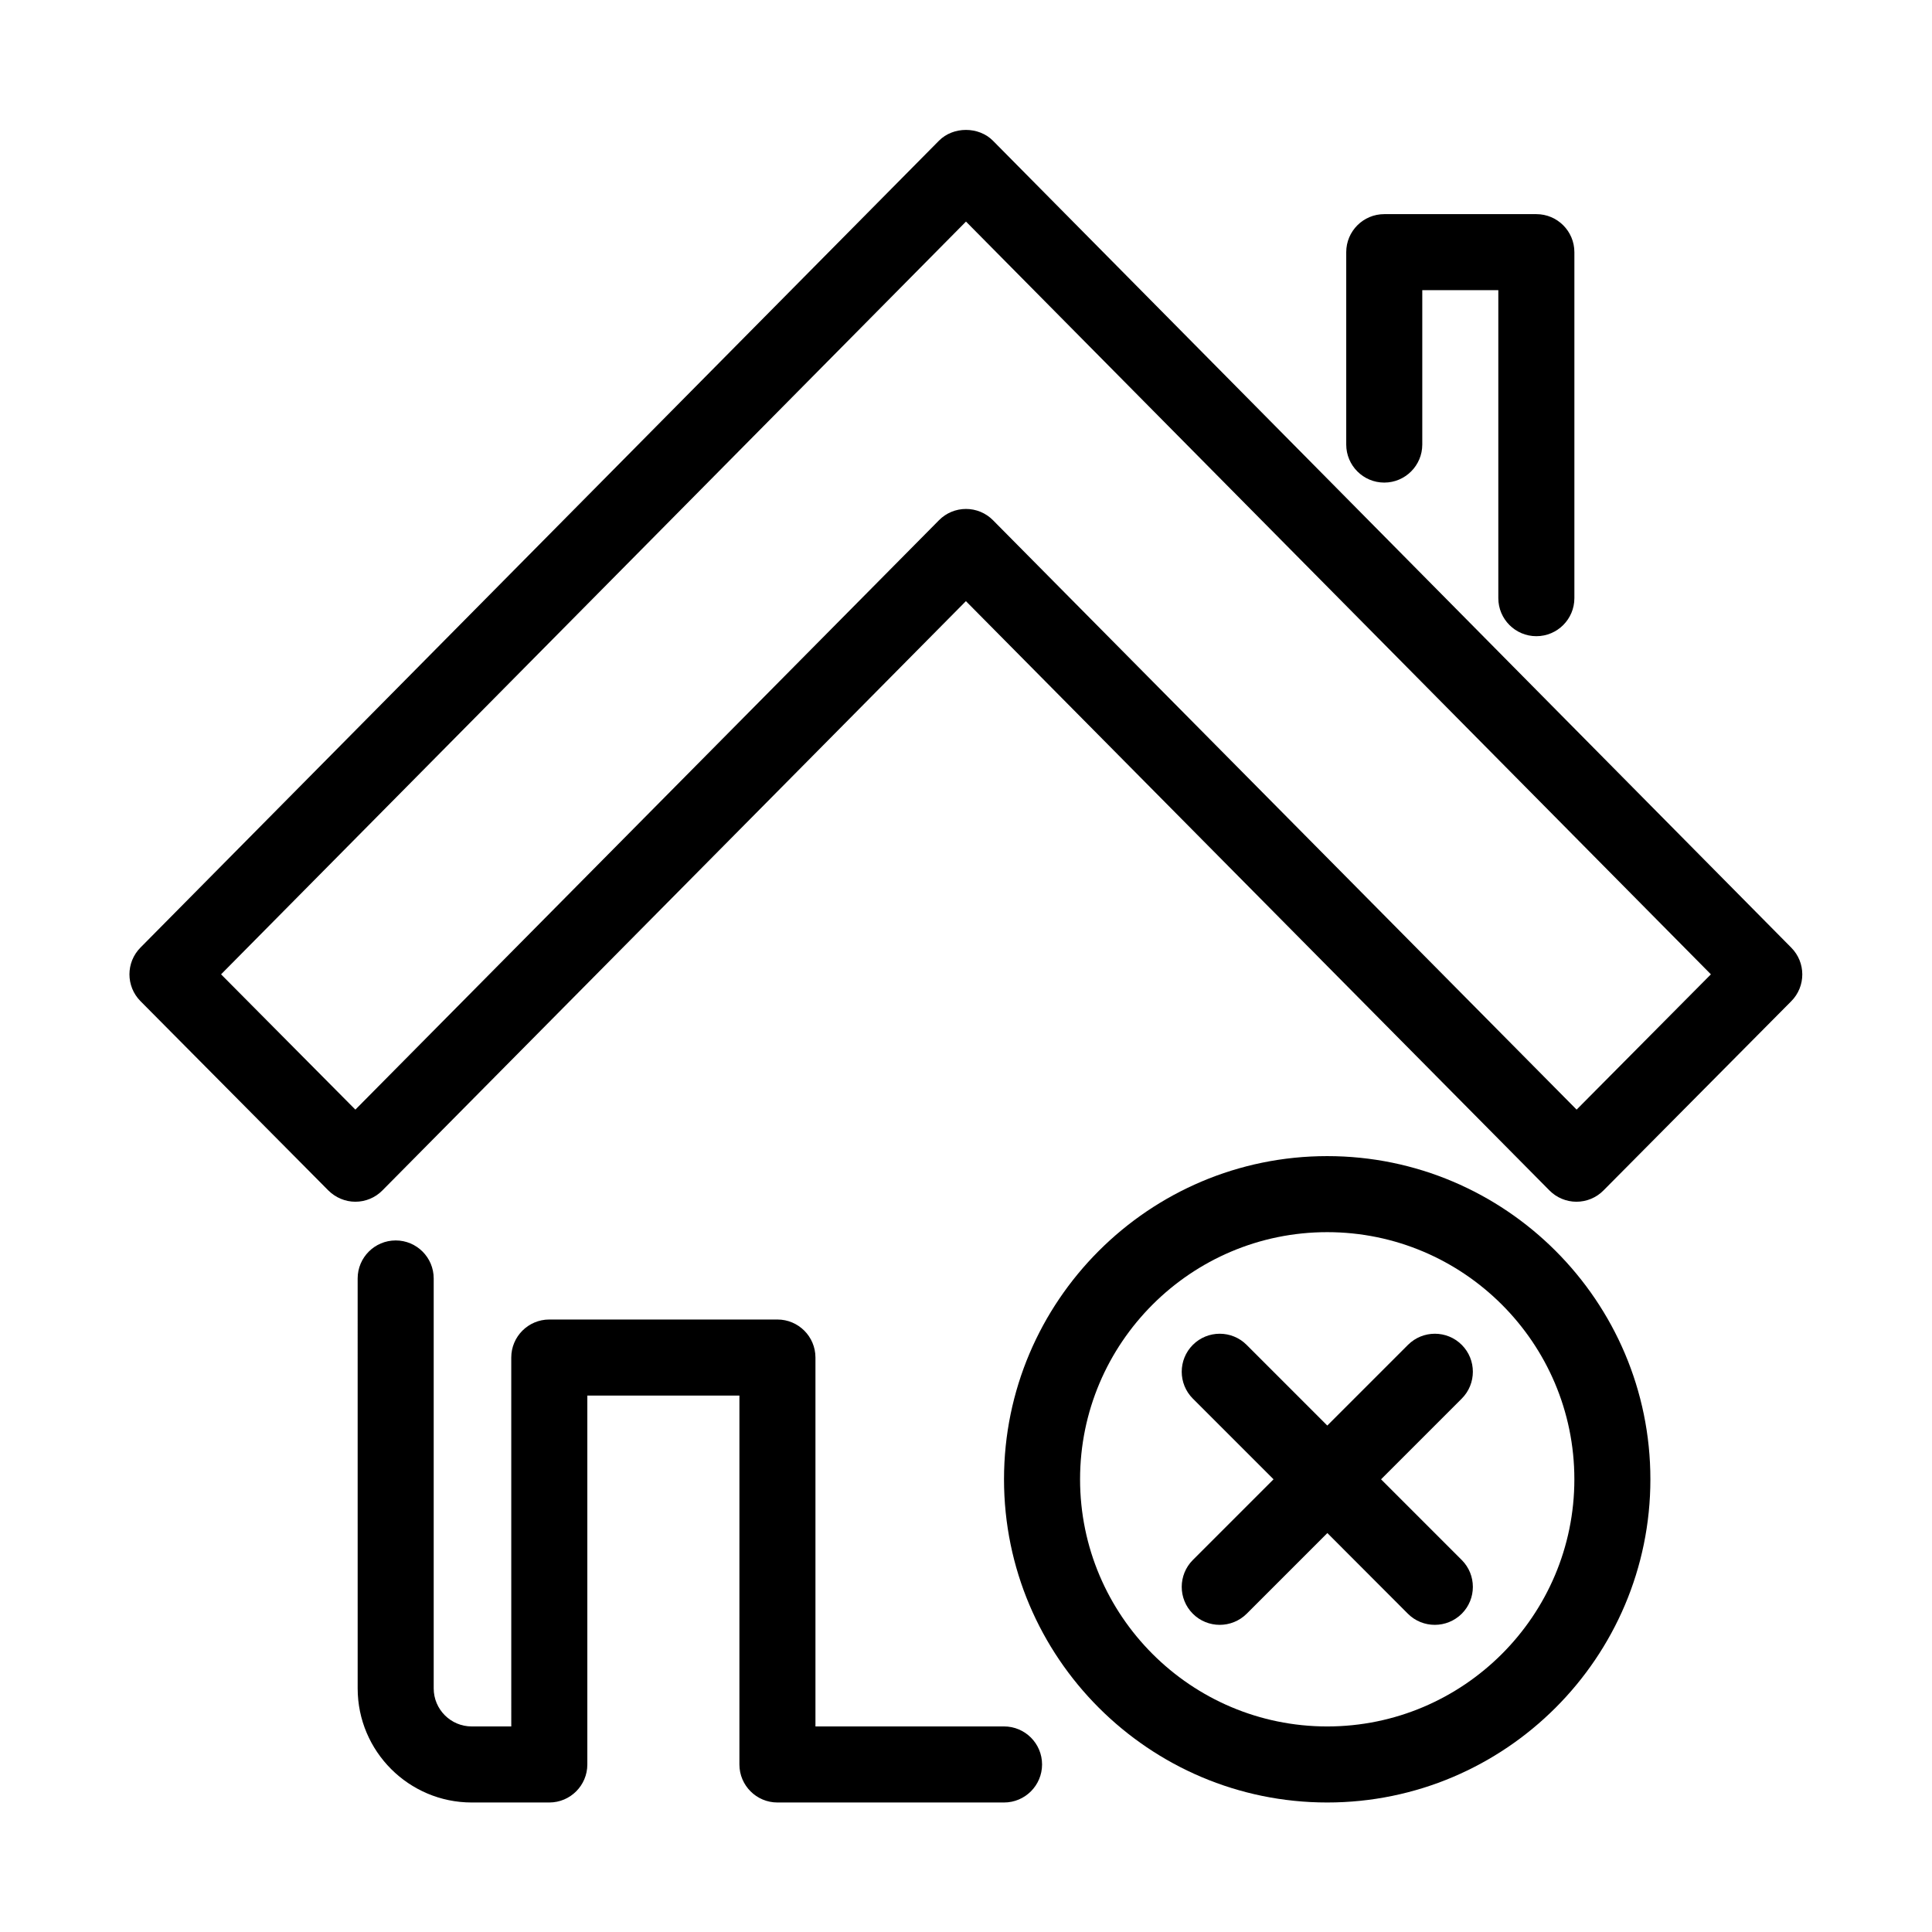
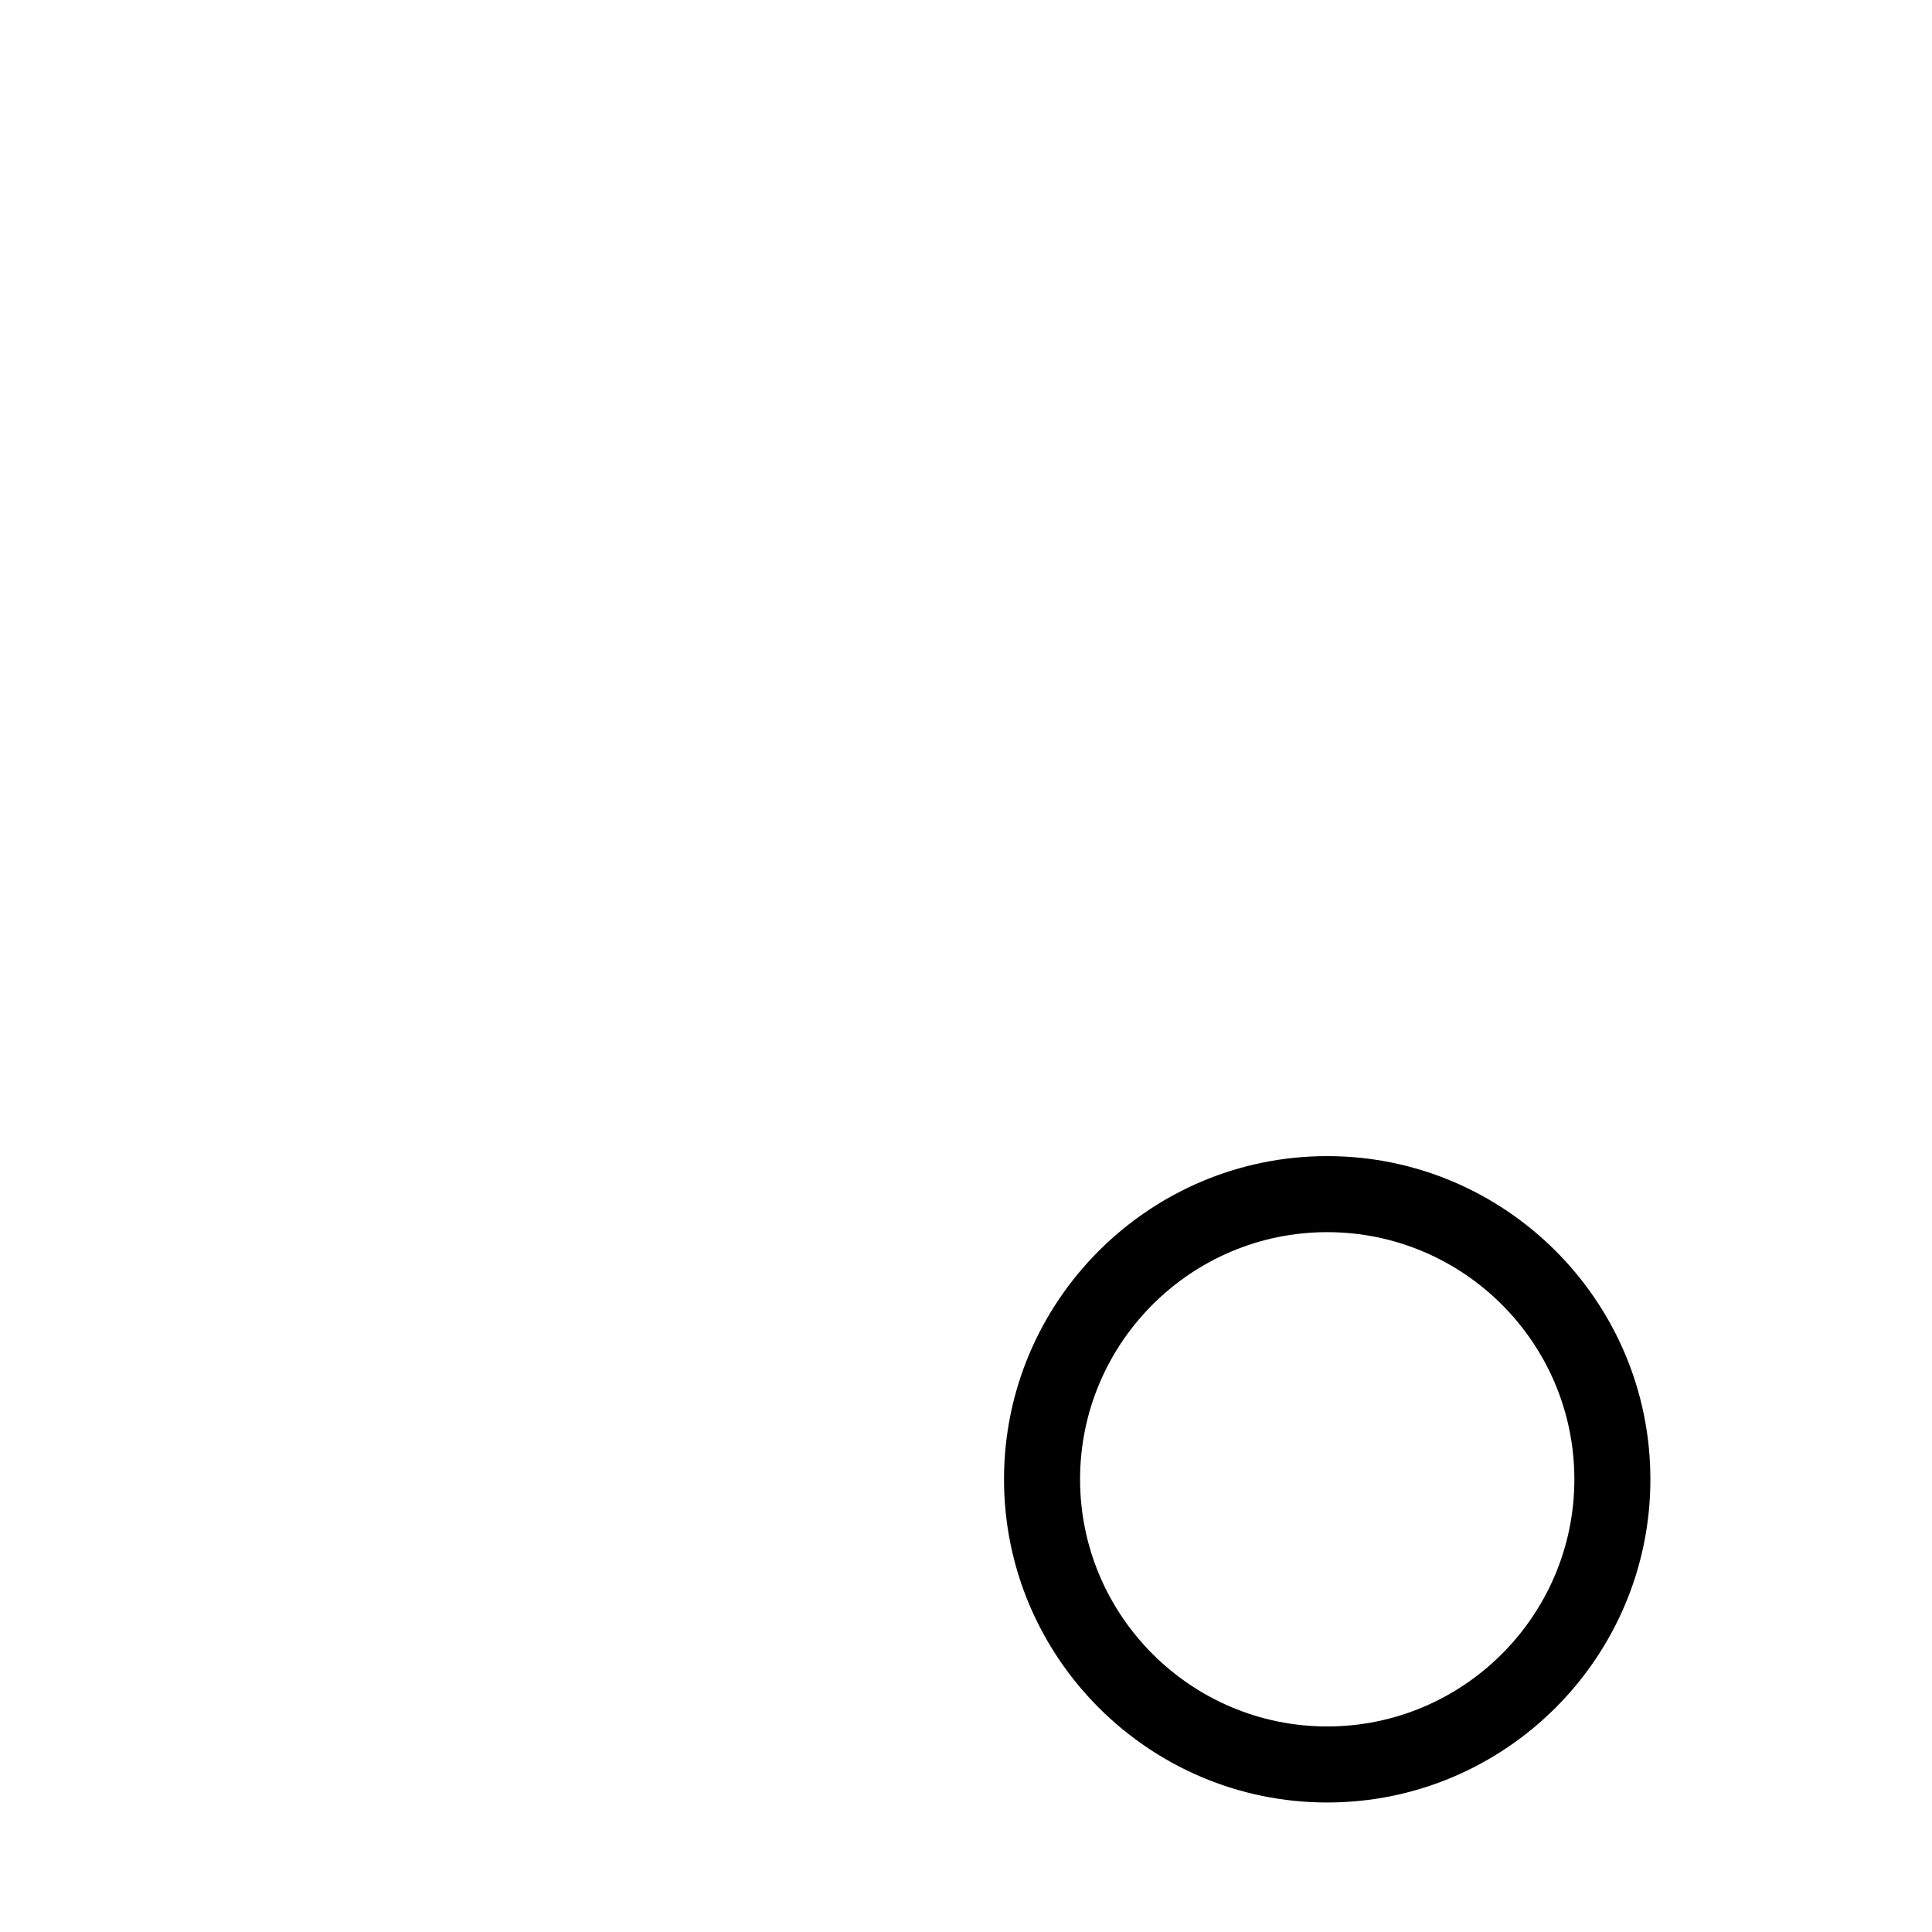
<svg xmlns="http://www.w3.org/2000/svg" fill="#000000" width="800px" height="800px" version="1.1" viewBox="144 144 512 512">
  <g>
-     <path d="m248.86 472.73c-5.562 0-10.078 4.516-10.078 10.078l0.004 108.64c0 16.668 13.562 30.23 30.23 30.23h20.555c5.562 0 10.078-4.516 10.078-10.078v-97.758h40.305l-0.004 97.758c0 5.562 4.516 10.078 10.078 10.078h60.051c5.562 0 10.078-4.516 10.078-10.078s-4.516-10.078-10.078-10.078h-49.977v-97.758c0-5.562-4.516-10.078-10.078-10.078h-60.457c-5.562 0-10.078 4.516-10.078 10.078l0.004 97.762h-10.48c-5.562 0-10.078-4.516-10.078-10.078v-108.64c0.004-5.562-4.512-10.078-10.074-10.078z" />
-     <path d="m407.15 181.3c-3.789-3.828-10.539-3.828-14.328 0l-211.6 213.82c-3.891 3.93-3.891 10.258 0 14.188l49.777 50.16c1.914 1.914 4.496 3.004 7.176 3.004 2.68 0 5.262-1.066 7.152-2.984l154.65-156.18 154.65 156.18c1.895 1.914 4.473 2.984 7.152 2.984 2.68 0 5.262-1.066 7.152-2.984l49.777-50.16c3.891-3.93 3.891-10.258 0-14.188zm154.67 256.76-154.67-156.2c-1.895-1.918-4.473-2.984-7.152-2.984s-5.262 1.066-7.152 2.984l-154.67 156.2-35.59-35.852 197.41-199.49 197.41 199.49z" />
-     <path d="m510.84 271.89c5.562 0 10.078-4.516 10.078-10.078v-40.91h20.152v81.617c0 5.562 4.516 10.078 10.078 10.078s10.078-4.516 10.078-10.078v-91.691c0-5.562-4.516-10.078-10.078-10.078h-40.305c-5.562 0-10.078 4.516-10.078 10.078v50.984c0 5.562 4.512 10.078 10.074 10.078z" />
    <path d="m581.37 536.03c0-47.219-38.43-85.648-85.648-85.648s-85.648 38.43-85.648 85.648 38.43 85.648 85.648 85.648c47.215 0 85.648-38.434 85.648-85.648zm-151.14 0c0-36.113 29.383-65.496 65.496-65.496 36.113 0 65.496 29.383 65.496 65.496 0 36.113-29.383 65.496-65.496 65.496-36.113 0-65.496-29.383-65.496-65.496z" />
-     <path d="m517.11 571.66c1.977 1.977 4.555 2.941 7.133 2.941s5.16-0.988 7.133-2.941c3.93-3.93 3.93-10.316 0-14.246l-21.383-21.383 21.383-21.383c3.93-3.93 3.93-10.316 0-14.246-3.93-3.93-10.316-3.93-14.246 0l-21.383 21.383-21.383-21.383c-3.93-3.93-10.316-3.93-14.246 0-3.93 3.93-3.93 10.316 0 14.246l21.383 21.383-21.383 21.383c-3.93 3.93-3.93 10.316 0 14.246 1.977 1.977 4.555 2.941 7.133 2.941s5.16-0.988 7.133-2.941l21.383-21.383z" />
  </g>
</svg>